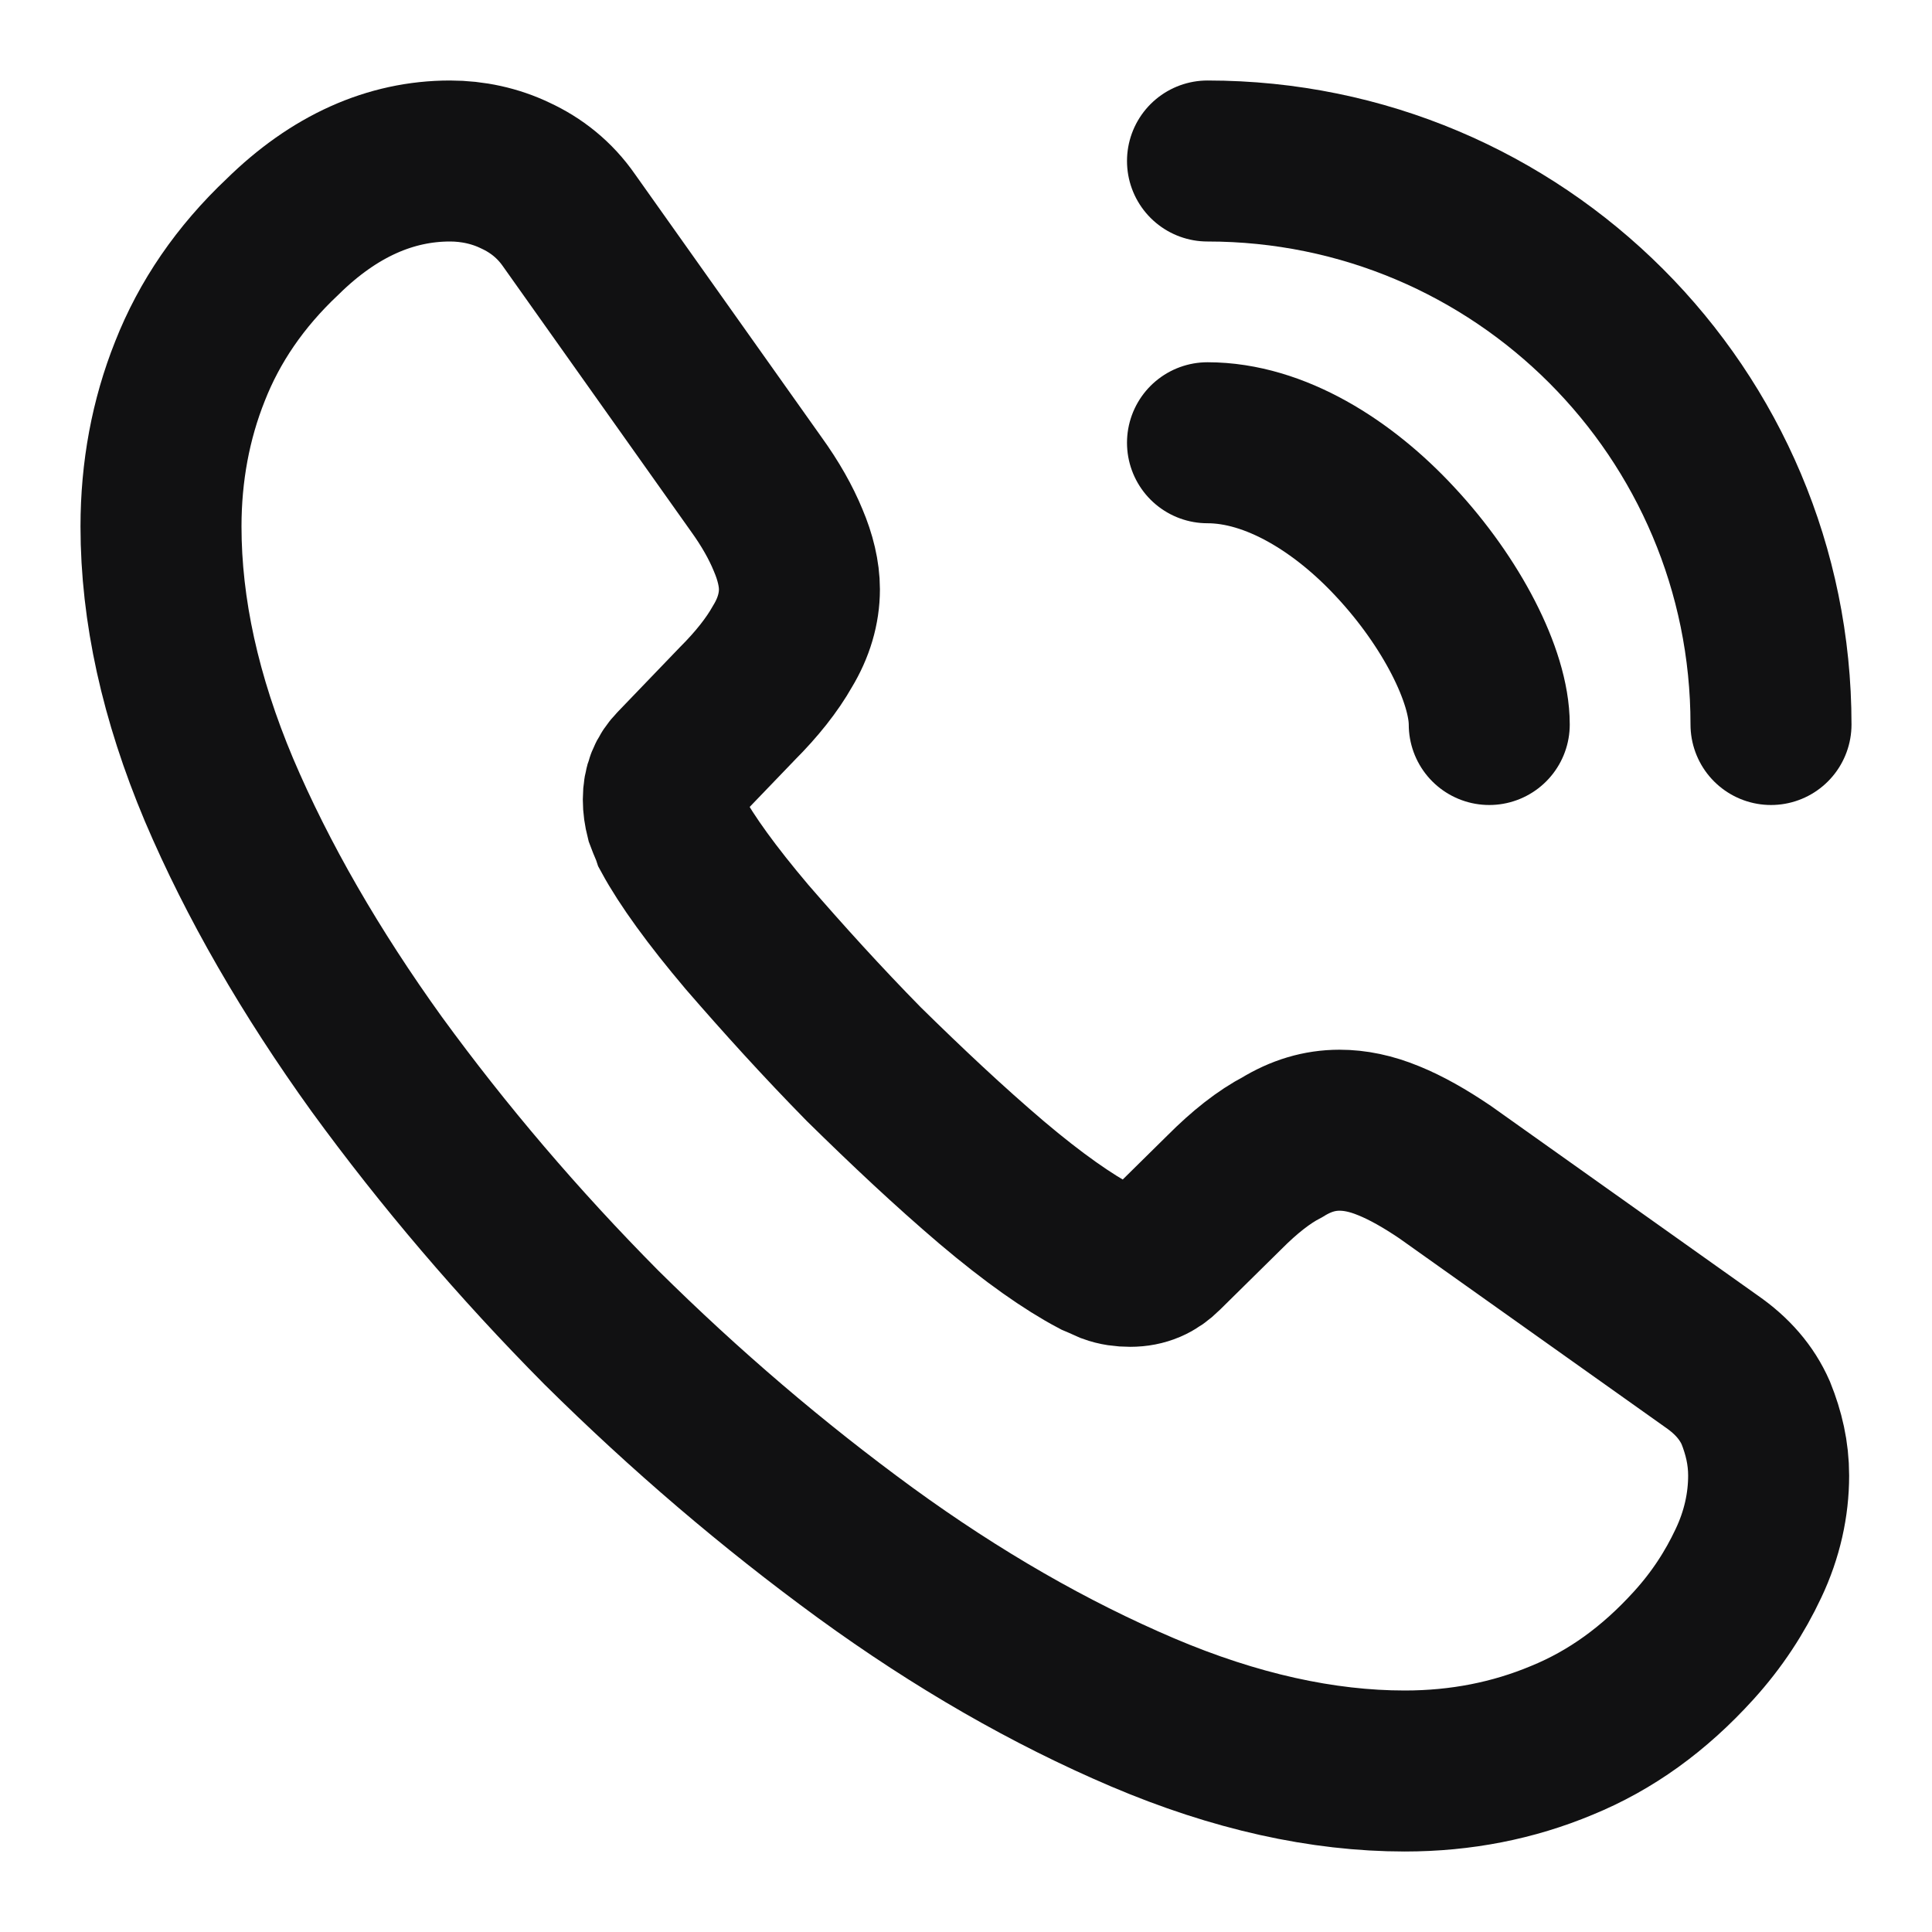
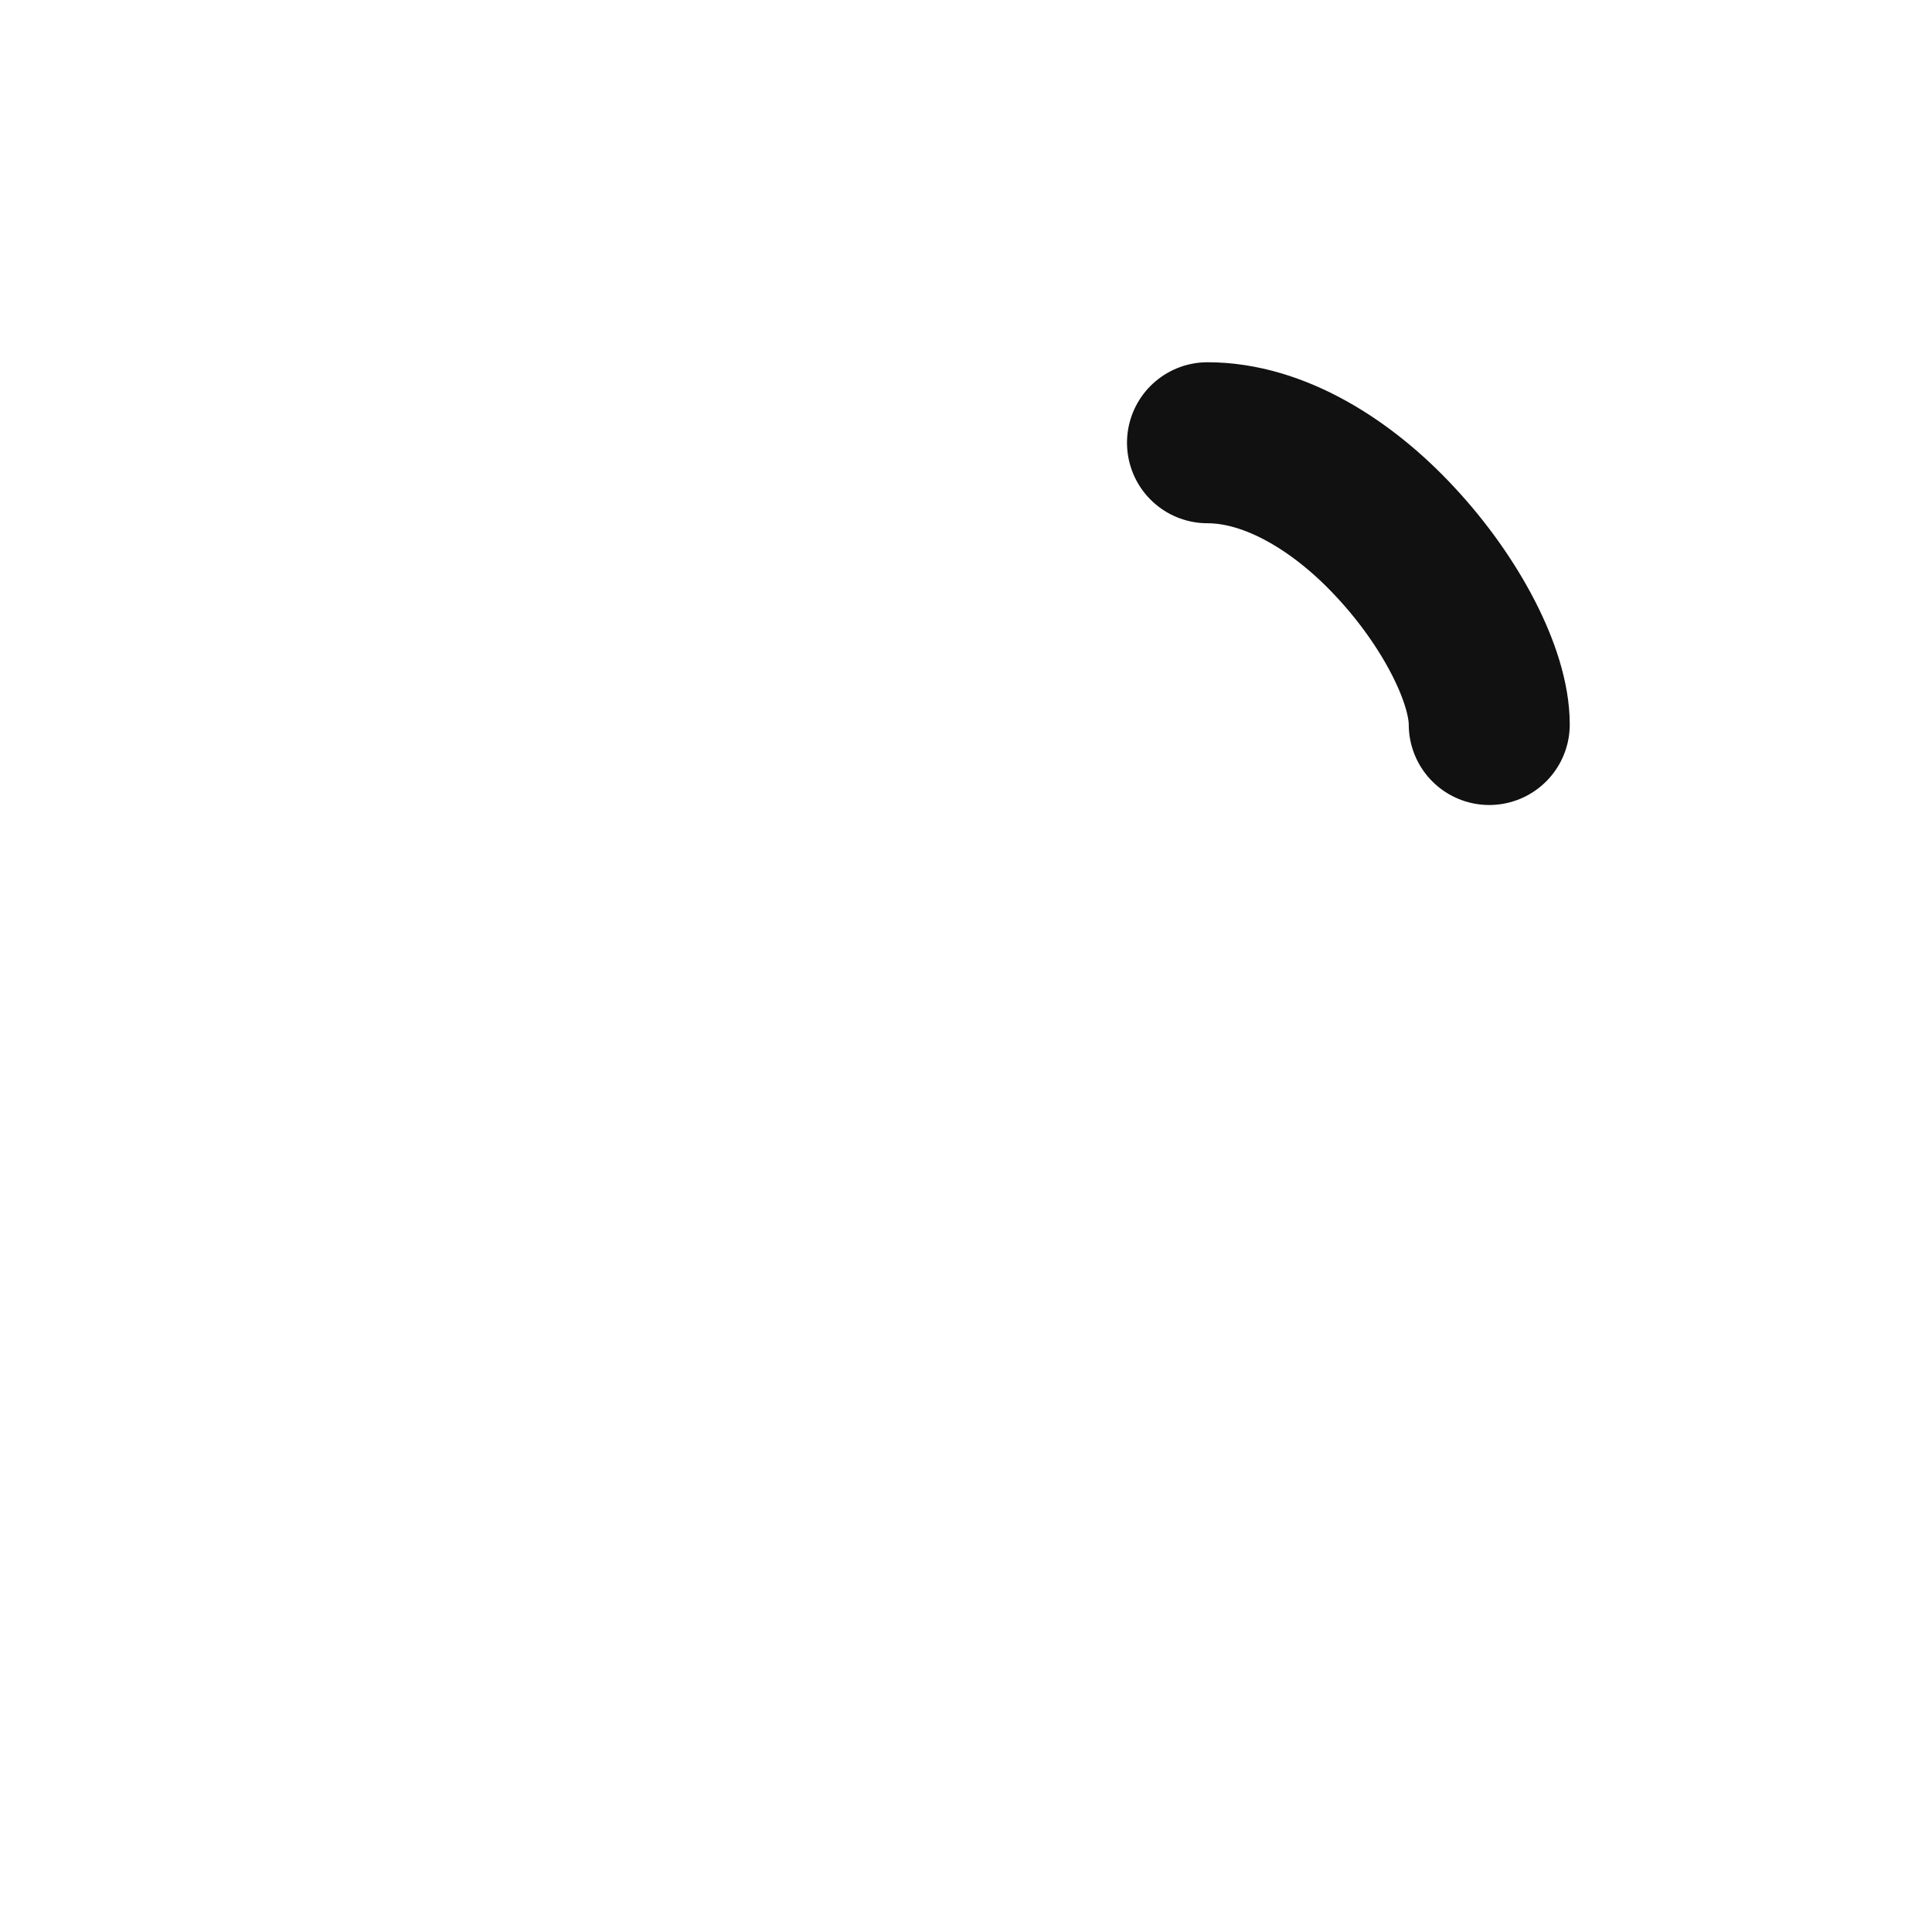
<svg xmlns="http://www.w3.org/2000/svg" width="18" height="18" viewBox="0 0 18 18" fill="none">
-   <path d="M16.478 13.748C16.478 14.018 16.418 14.295 16.29 14.565C16.163 14.835 15.998 15.09 15.78 15.33C15.413 15.735 15.008 16.028 14.55 16.215C14.1 16.403 13.613 16.5 13.088 16.5C12.323 16.5 11.505 16.32 10.643 15.953C9.78 15.585 8.918 15.09 8.063 14.468C7.2 13.838 6.383 13.14 5.603 12.368C4.83 11.588 4.133 10.77 3.51 9.915C2.895 9.06 2.4 8.205 2.04 7.358C1.68 6.503 1.5 5.685 1.5 4.905C1.5 4.395 1.59 3.908 1.77 3.458C1.95 3 2.235 2.58 2.633 2.205C3.113 1.733 3.638 1.5 4.193 1.5C4.403 1.5 4.613 1.545 4.8 1.635C4.995 1.725 5.168 1.86 5.303 2.055L7.043 4.508C7.178 4.695 7.275 4.868 7.343 5.033C7.41 5.19 7.448 5.348 7.448 5.49C7.448 5.67 7.395 5.85 7.29 6.023C7.193 6.195 7.05 6.375 6.87 6.555L6.3 7.148C6.218 7.23 6.18 7.328 6.18 7.448C6.18 7.508 6.188 7.56 6.203 7.62C6.225 7.68 6.248 7.725 6.263 7.77C6.398 8.018 6.63 8.34 6.96 8.73C7.298 9.12 7.658 9.518 8.048 9.915C8.453 10.313 8.843 10.68 9.24 11.018C9.63 11.348 9.953 11.573 10.208 11.708C10.245 11.723 10.29 11.745 10.343 11.768C10.403 11.79 10.463 11.798 10.53 11.798C10.658 11.798 10.755 11.753 10.838 11.67L11.408 11.108C11.595 10.92 11.775 10.778 11.948 10.688C12.12 10.583 12.293 10.53 12.48 10.53C12.623 10.53 12.773 10.56 12.938 10.628C13.103 10.695 13.275 10.793 13.463 10.92L15.945 12.683C16.14 12.818 16.275 12.975 16.358 13.163C16.433 13.35 16.478 13.538 16.478 13.748Z" stroke="#111112" stroke-width="1.5" stroke-miterlimit="10" />
  <path d="M13.875 6.75C13.875 6.3 13.523 5.61 12.998 5.048C12.518 4.53 11.88 4.125 11.25 4.125" stroke="#111112" stroke-width="1.5" stroke-linecap="round" stroke-linejoin="round" />
-   <path d="M16.5 6.75C16.5 3.848 14.153 1.5 11.25 1.5" stroke="#111112" stroke-width="1.5" stroke-linecap="round" stroke-linejoin="round" />
</svg>